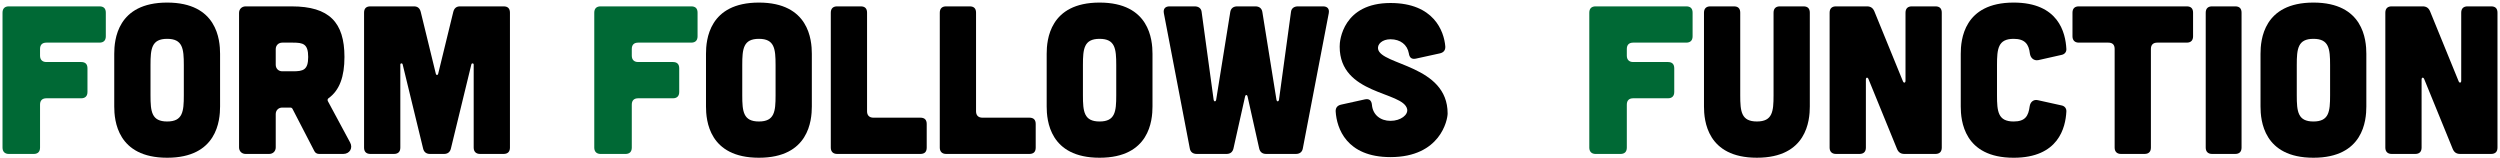
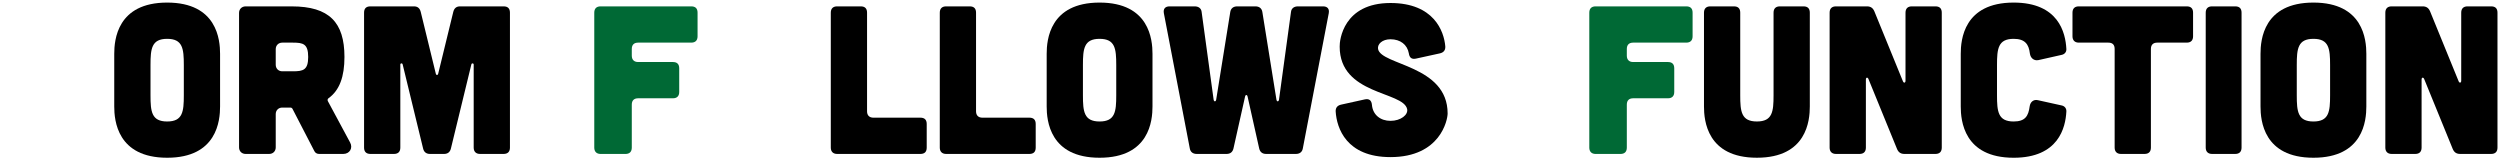
<svg xmlns="http://www.w3.org/2000/svg" width="840" height="53" viewBox="0 0 840 53" fill="none">
  <g clip-path="url(#clip0_259_1477)">
-     <path d="M2.971 2.14H33.428C34.845 2.14 35.553 2.849 35.553 4.265V12.199C35.553 13.546 34.845 14.324 33.428 14.324H15.578C14.231 14.324 13.453 15.032 13.453 16.449V18.716C13.453 20.063 14.231 20.841 15.578 20.841H27.265C28.682 20.841 29.39 21.549 29.39 22.966V30.9C29.39 32.247 28.682 33.025 27.265 33.025H15.578C14.231 33.025 13.453 33.733 13.453 35.15V49.601C13.453 50.948 12.745 51.726 11.328 51.726H2.971C1.624 51.726 0.846 50.948 0.846 49.601V4.265C0.846 2.849 1.624 2.14 2.971 2.14Z" fill="#006935" />
    <path d="M56.167 53C39.38 53 38.387 40.462 38.387 35.788V18.077C38.387 13.403 39.38 0.866 56.167 0.866C72.955 0.866 73.945 13.403 73.945 18.077V35.785C73.945 40.462 72.955 53 56.167 53ZM56.167 13.049C50.925 13.049 50.57 16.379 50.57 21.834V32.035C50.57 37.489 50.925 40.819 56.167 40.819C61.41 40.819 61.764 37.489 61.764 32.035V21.834C61.761 16.379 61.407 13.049 56.167 13.049Z" fill="black" />
    <path d="M115.311 51.726H107.235C106.527 51.726 105.888 51.372 105.606 50.733L98.239 36.497C98.096 36.285 97.885 36.143 97.673 36.143H94.839C93.565 36.143 92.645 37.063 92.645 38.337V49.528C92.645 50.802 91.725 51.722 90.451 51.722H82.517C81.242 51.722 80.322 50.802 80.322 49.528V4.338C80.322 3.064 81.242 2.144 82.517 2.144H98.03C110.637 2.144 115.738 7.526 115.738 19.143C115.738 25.73 114.11 30.334 110.356 33.028C110.071 33.24 110.002 33.594 110.144 33.948L117.651 47.903C118.641 49.74 117.505 51.726 115.311 51.726ZM92.645 16.519V21.762C92.645 23.036 93.565 23.956 94.839 23.956H98.451C101.85 23.956 103.551 23.532 103.551 19.14C103.551 14.748 101.85 14.324 98.451 14.324H94.839C93.565 14.324 92.645 15.244 92.645 16.519Z" fill="black" />
    <path d="M124.451 2.14H139.114C140.388 2.14 141.096 2.848 141.381 4.053L146.409 24.667C146.551 25.375 147.117 25.375 147.259 24.667L152.287 4.053C152.572 2.848 153.28 2.14 154.554 2.14H169.217C170.634 2.14 171.342 2.848 171.342 4.265V49.597C171.342 50.944 170.634 51.722 169.217 51.722H161.283C159.936 51.722 159.159 50.944 159.159 49.597V21.692C159.159 21.195 158.52 21.126 158.381 21.622L151.509 49.885C151.225 51.09 150.447 51.725 149.173 51.725H144.496C143.221 51.725 142.44 51.087 142.159 49.885L135.288 21.619C135.145 21.122 134.51 21.195 134.51 21.688V49.597C134.51 50.944 133.802 51.722 132.385 51.722H124.451C123.034 51.722 122.326 50.944 122.326 49.597V4.265C122.326 2.848 123.034 2.14 124.451 2.14Z" fill="black" />
    <path d="M201.799 2.14H232.256C233.673 2.14 234.381 2.849 234.381 4.265V12.199C234.381 13.546 233.673 14.324 232.256 14.324H214.406C213.059 14.324 212.281 15.032 212.281 16.449V18.716C212.281 20.063 213.059 20.841 214.406 20.841H226.093C227.51 20.841 228.218 21.549 228.218 22.966V30.9C228.218 32.247 227.51 33.025 226.093 33.025H214.406C213.059 33.025 212.281 33.733 212.281 35.15V49.601C212.281 50.948 211.573 51.726 210.156 51.726H201.799C200.452 51.726 199.674 50.948 199.674 49.601V4.265C199.674 2.849 200.452 2.14 201.799 2.14Z" fill="#006935" />
-     <path d="M254.996 53C238.208 53 237.215 40.462 237.215 35.788V18.077C237.215 13.403 238.208 0.866 254.996 0.866C271.783 0.866 272.776 13.403 272.776 18.077V35.785C272.773 40.462 271.78 53 254.996 53ZM254.996 13.049C249.753 13.049 249.399 16.379 249.399 21.834V32.035C249.399 37.489 249.753 40.819 254.996 40.819C260.238 40.819 260.593 37.489 260.593 32.035V21.834C260.589 16.379 260.235 13.049 254.996 13.049Z" fill="black" />
    <path d="M281.271 2.14H289.205C290.622 2.14 291.33 2.849 291.33 4.265V37.414C291.33 38.761 292.108 39.539 293.455 39.539H309.25C310.666 39.539 311.375 40.247 311.375 41.664V49.597C311.375 51.014 310.666 51.722 309.25 51.722H281.271C279.924 51.722 279.146 50.944 279.146 49.597V4.265C279.146 2.849 279.924 2.14 281.271 2.14Z" fill="black" />
    <path d="M317.893 2.14H325.826C327.243 2.14 327.951 2.848 327.951 4.265V37.413C327.951 38.761 328.729 39.538 330.076 39.538H345.871C347.288 39.538 347.996 40.247 347.996 41.663V49.597C347.996 51.014 347.288 51.722 345.871 51.722H317.893C316.545 51.722 315.768 50.944 315.768 49.597V4.265C315.768 2.848 316.549 2.14 317.893 2.14Z" fill="black" />
    <path d="M369.461 53C352.673 53 351.684 40.462 351.684 35.788V18.077C351.684 13.403 352.677 0.866 369.461 0.866C386.245 0.866 387.238 13.403 387.238 18.077V35.785C387.238 40.462 386.249 53 369.461 53ZM369.461 13.049C364.218 13.049 363.864 16.379 363.864 21.834V32.035C363.864 37.489 364.218 40.819 369.461 40.819C374.704 40.819 375.058 37.489 375.058 32.035V21.834C375.055 16.379 374.701 13.049 369.461 13.049Z" fill="black" />
    <path d="M399.775 49.882L391.064 4.477C390.779 2.991 391.487 2.14 392.977 2.14H401.407C402.681 2.14 403.602 2.779 403.744 3.98L407.782 33.518C407.924 34.226 408.49 34.226 408.633 33.518L413.379 3.98C413.591 2.776 414.441 2.14 415.716 2.14H421.806C423.08 2.14 423.931 2.779 424.143 3.98L428.889 33.518C429.031 34.226 429.597 34.226 429.74 33.518L433.778 3.98C433.92 2.776 434.84 2.14 436.115 2.14H444.545C446.031 2.14 446.739 2.991 446.458 4.477L437.746 49.882C437.535 51.087 436.684 51.722 435.41 51.722H425.424C424.149 51.722 423.368 51.083 423.087 49.882L419.191 32.459C419.049 31.75 418.483 31.75 418.341 32.459L414.445 49.882C414.16 51.087 413.382 51.722 412.108 51.722H402.122C400.838 51.725 399.987 51.087 399.775 49.882Z" fill="black" />
    <path d="M473.371 17.939C472.874 15.036 470.538 13.192 467.208 13.192C464.444 13.192 462.746 14.821 463.027 16.449C464.02 21.973 486.402 21.831 486.402 38.126C486.402 40.251 483.992 52.788 467.205 52.788C452.33 52.788 449.143 43.014 448.788 37.49C448.719 36.216 449.354 35.435 450.629 35.153L458.632 33.383C460.049 33.098 460.826 33.737 460.969 35.223C461.253 38.622 463.871 40.605 467.201 40.605C470.673 40.605 473.222 38.549 472.798 36.639C471.451 30.619 450.132 31.966 450.132 15.671C450.063 13.546 451.337 1.009 467.205 1.009C481.794 1.009 485.197 10.501 485.621 15.598C485.69 16.873 485.055 17.654 483.78 17.935L475.704 19.706C474.291 19.991 473.583 19.355 473.371 17.939Z" fill="black" />
    <path d="M536.129 2.14H566.586C568.003 2.14 568.711 2.848 568.711 4.265V12.199C568.711 13.546 568.003 14.324 566.586 14.324H548.736C547.389 14.324 546.611 15.032 546.611 16.449V18.716C546.611 20.063 547.389 20.841 548.736 20.841H560.423C561.84 20.841 562.548 21.549 562.548 22.966V30.9C562.548 32.247 561.84 33.025 560.423 33.025H548.736C547.389 33.025 546.611 33.733 546.611 35.15V49.6C546.611 50.948 545.903 51.725 544.486 51.725H536.129C534.782 51.725 534.004 50.948 534.004 49.6V4.265C534.004 2.848 534.782 2.14 536.129 2.14Z" fill="#006935" />
    <path d="M584.719 4.265V32.032C584.719 37.486 585.074 40.816 590.316 40.816C595.559 40.816 595.913 37.486 595.913 32.032V4.265C595.913 2.848 596.691 2.14 598.038 2.14H605.972C607.389 2.14 608.097 2.848 608.097 4.265V35.785C608.097 40.459 607.104 52.996 590.316 52.996C573.529 52.996 572.539 40.459 572.539 35.785V4.265C572.539 2.848 573.317 2.14 574.664 2.14H582.598C584.011 2.14 584.719 2.848 584.719 4.265Z" fill="black" />
    <path d="M616.877 2.14H627.29C628.495 2.14 629.272 2.637 629.769 3.769L639.401 27.355C639.685 27.994 640.251 27.851 640.251 27.143V4.265C640.251 2.848 641.029 2.14 642.376 2.14H650.31C651.727 2.14 652.435 2.848 652.435 4.265V49.597C652.435 50.944 651.727 51.722 650.31 51.722H639.897C638.692 51.722 637.914 51.226 637.418 50.094L627.786 26.508C627.502 25.869 626.936 26.011 626.936 26.719V49.597C626.936 50.944 626.227 51.722 624.811 51.722H616.877C615.53 51.722 614.752 50.944 614.752 49.597V4.265C614.752 2.848 615.533 2.14 616.877 2.14Z" fill="black" />
    <path d="M676.59 0.866C691.676 0.866 694.016 10.994 694.298 16.449C694.367 17.442 693.732 18.219 692.739 18.431L684.878 20.202C683.392 20.487 682.256 19.494 682.045 18.008C681.69 14.89 680.416 13.049 676.59 13.049C671.347 13.049 670.993 16.379 670.993 21.834V32.035C670.993 37.489 671.347 40.819 676.59 40.819C680.486 40.819 681.548 38.979 681.972 35.719C682.184 34.233 683.319 33.309 684.735 33.663L692.739 35.434C693.732 35.646 694.367 36.427 694.298 37.489C694.013 42.871 691.676 53.003 676.59 53.003C659.802 53.003 658.813 40.465 658.813 35.792V18.077C658.809 13.403 659.802 0.866 676.59 0.866Z" fill="black" />
    <path d="M710.52 49.6V16.449C710.52 15.032 709.811 14.324 708.395 14.324H698.478C697.131 14.324 696.354 13.546 696.354 12.199V4.265C696.354 2.848 697.131 2.14 698.478 2.14H734.745C736.161 2.14 736.87 2.848 736.87 4.265V12.199C736.87 13.546 736.161 14.324 734.745 14.324H724.828C723.481 14.324 722.703 15.032 722.703 16.449V49.597C722.703 50.944 721.995 51.722 720.578 51.722H712.645C711.298 51.725 710.52 50.944 710.52 49.6Z" fill="black" />
    <path d="M743.246 2.14H751.037C752.454 2.14 753.162 2.849 753.162 4.265V49.597C753.162 50.944 752.454 51.722 751.037 51.722H743.246C741.899 51.722 741.121 50.944 741.121 49.597V4.265C741.121 2.849 741.899 2.14 743.246 2.14Z" fill="black" />
    <path d="M777.313 53C760.525 53 759.535 40.462 759.535 35.788V18.077C759.535 13.403 760.528 0.866 777.313 0.866C794.097 0.866 795.09 13.403 795.09 18.077V35.785C795.093 40.462 794.1 53 777.313 53ZM777.313 13.049C772.07 13.049 771.716 16.379 771.716 21.834V32.035C771.716 37.489 772.07 40.819 777.313 40.819C782.555 40.819 782.91 37.489 782.91 32.035V21.834C782.91 16.379 782.555 13.049 777.313 13.049Z" fill="black" />
    <path d="M803.596 2.14H814.009C815.213 2.14 815.991 2.637 816.488 3.769L826.119 27.355C826.404 27.994 826.97 27.851 826.97 27.143V4.265C826.97 2.848 827.748 2.14 829.095 2.14H837.029C838.445 2.14 839.154 2.848 839.154 4.265V49.597C839.154 50.944 838.445 51.722 837.029 51.722H826.616C825.411 51.722 824.633 51.226 824.137 50.094L814.505 26.508C814.22 25.869 813.654 26.011 813.654 26.719V49.597C813.654 50.944 812.946 51.722 811.529 51.722H803.596C802.249 51.722 801.471 50.944 801.471 49.597V4.265C801.471 2.848 802.249 2.14 803.596 2.14Z" fill="black" />
  </g>
  <defs>
    <clipPath id="clip0_259_1477">
      <rect width="838.306" height="52.134" fill="white" transform="translate(0.848 0.866)" />
    </clipPath>
  </defs>
</svg>